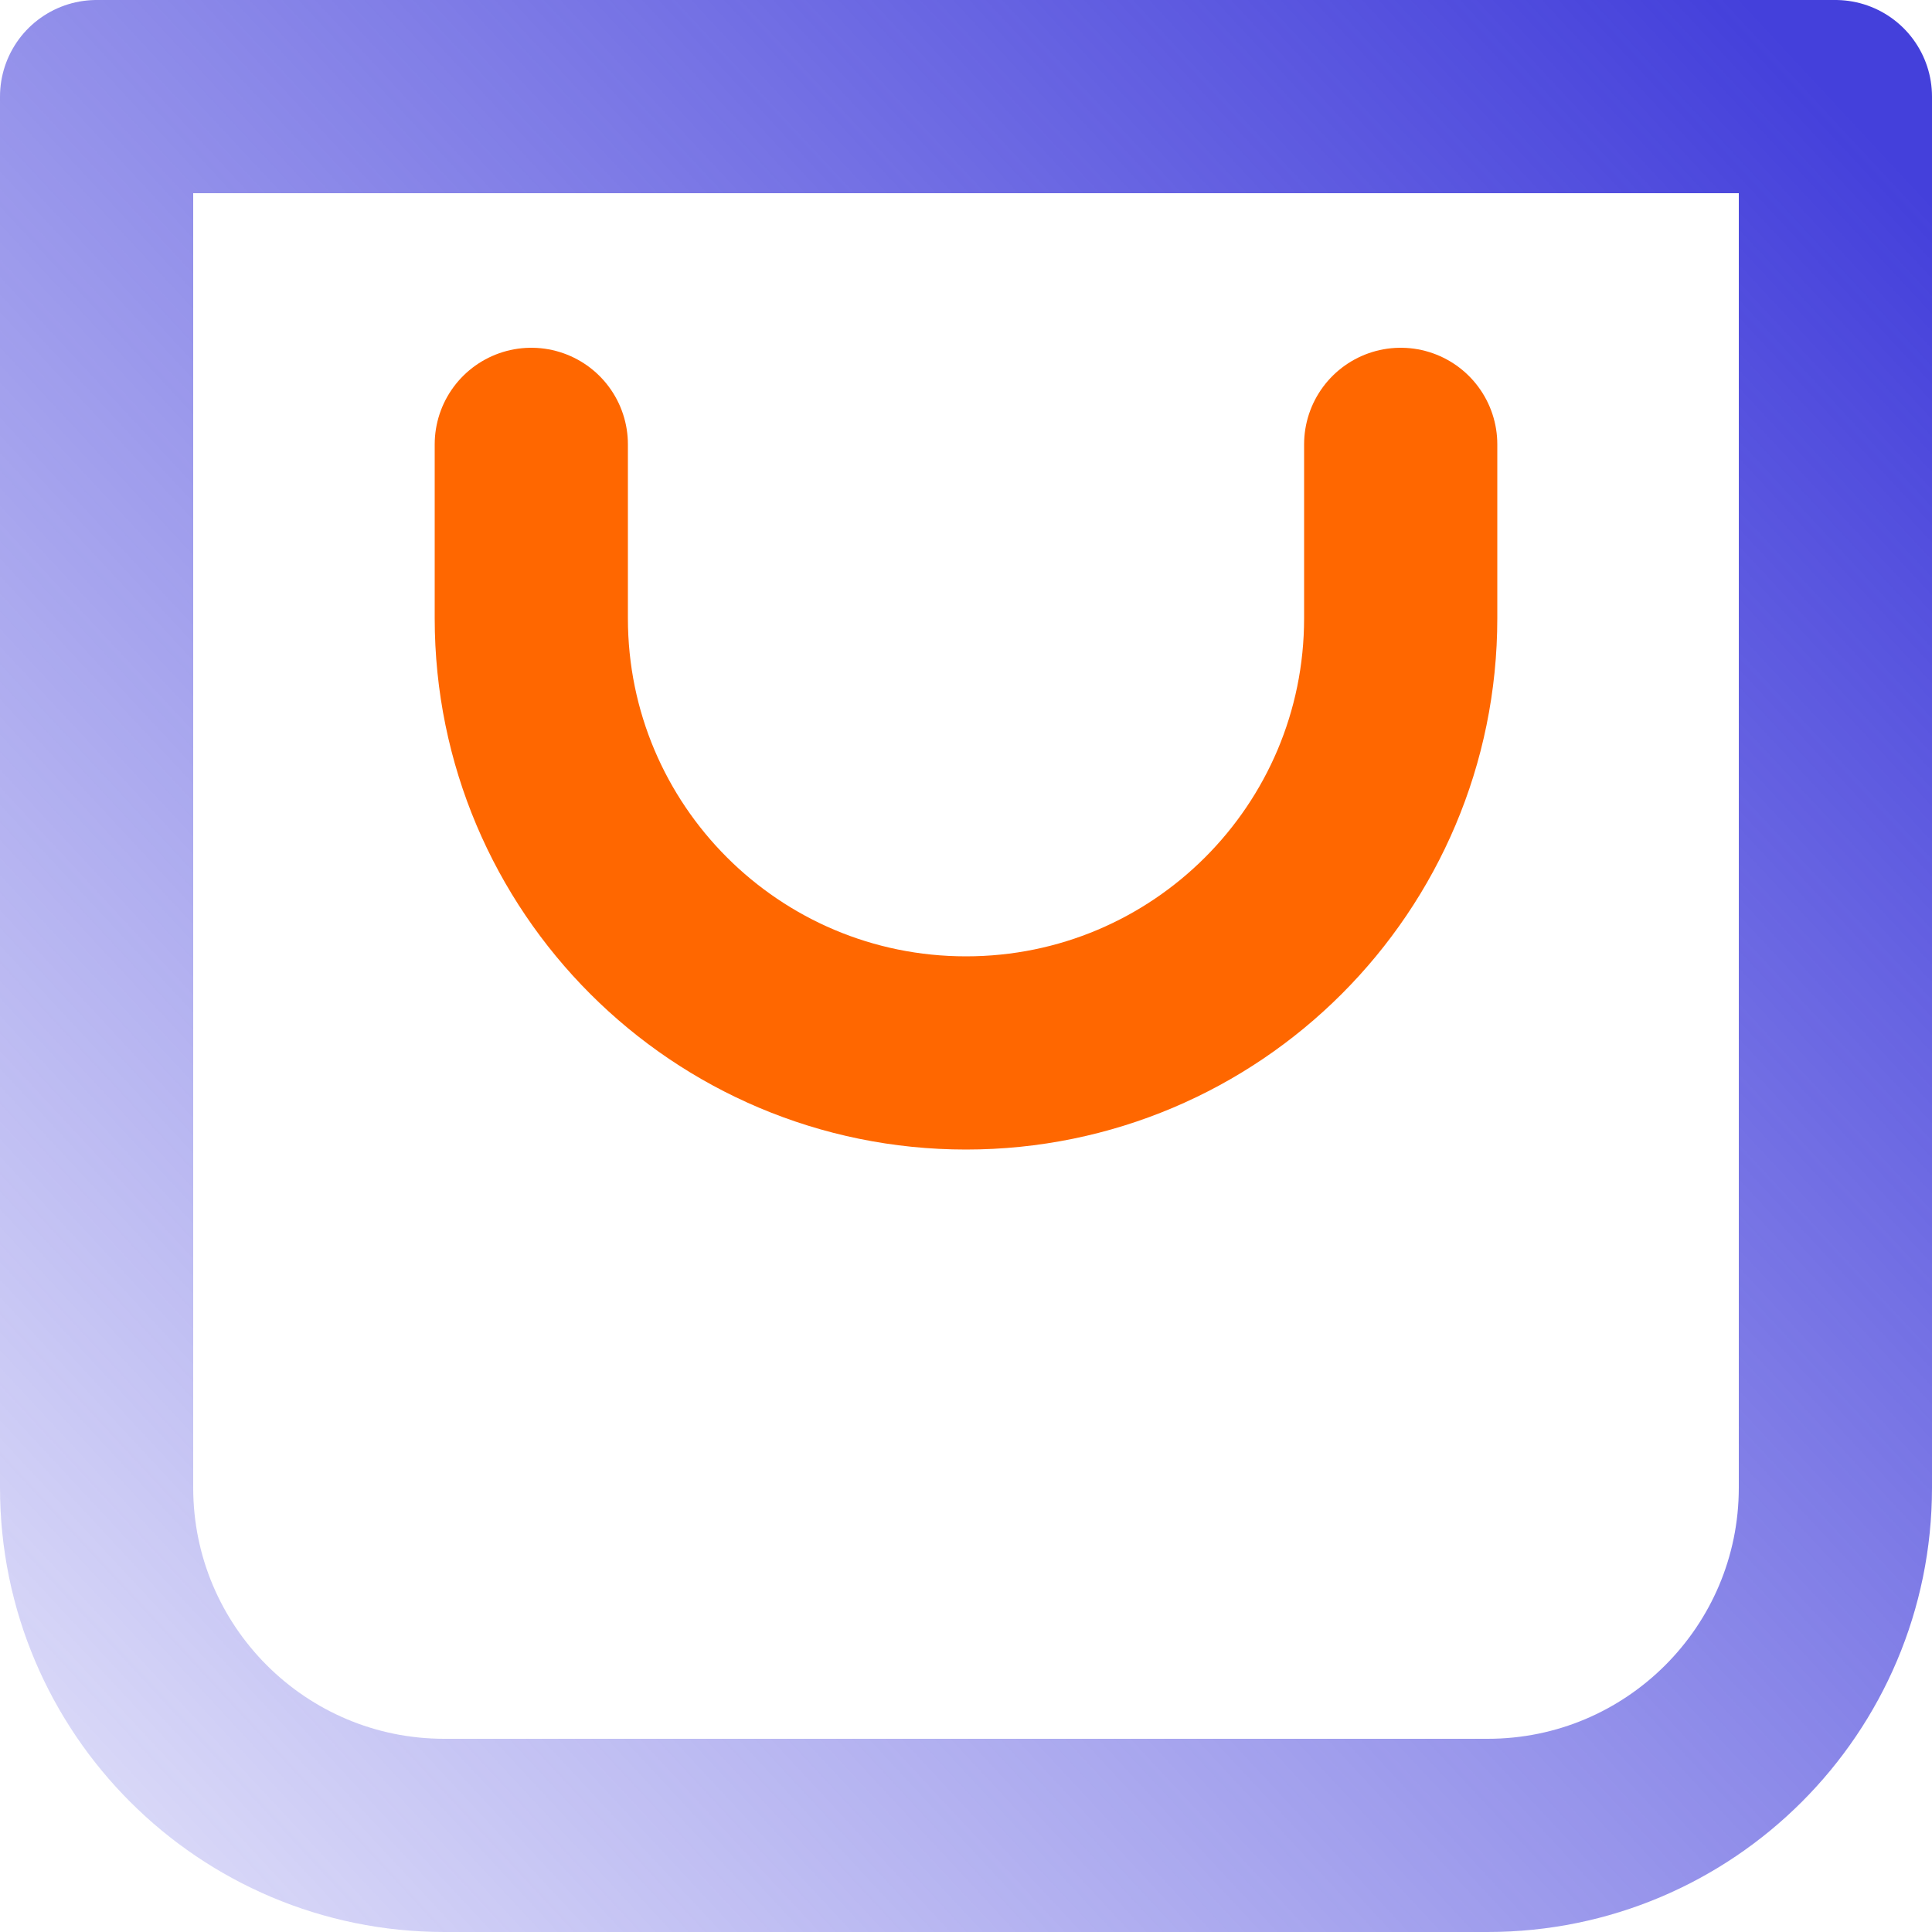
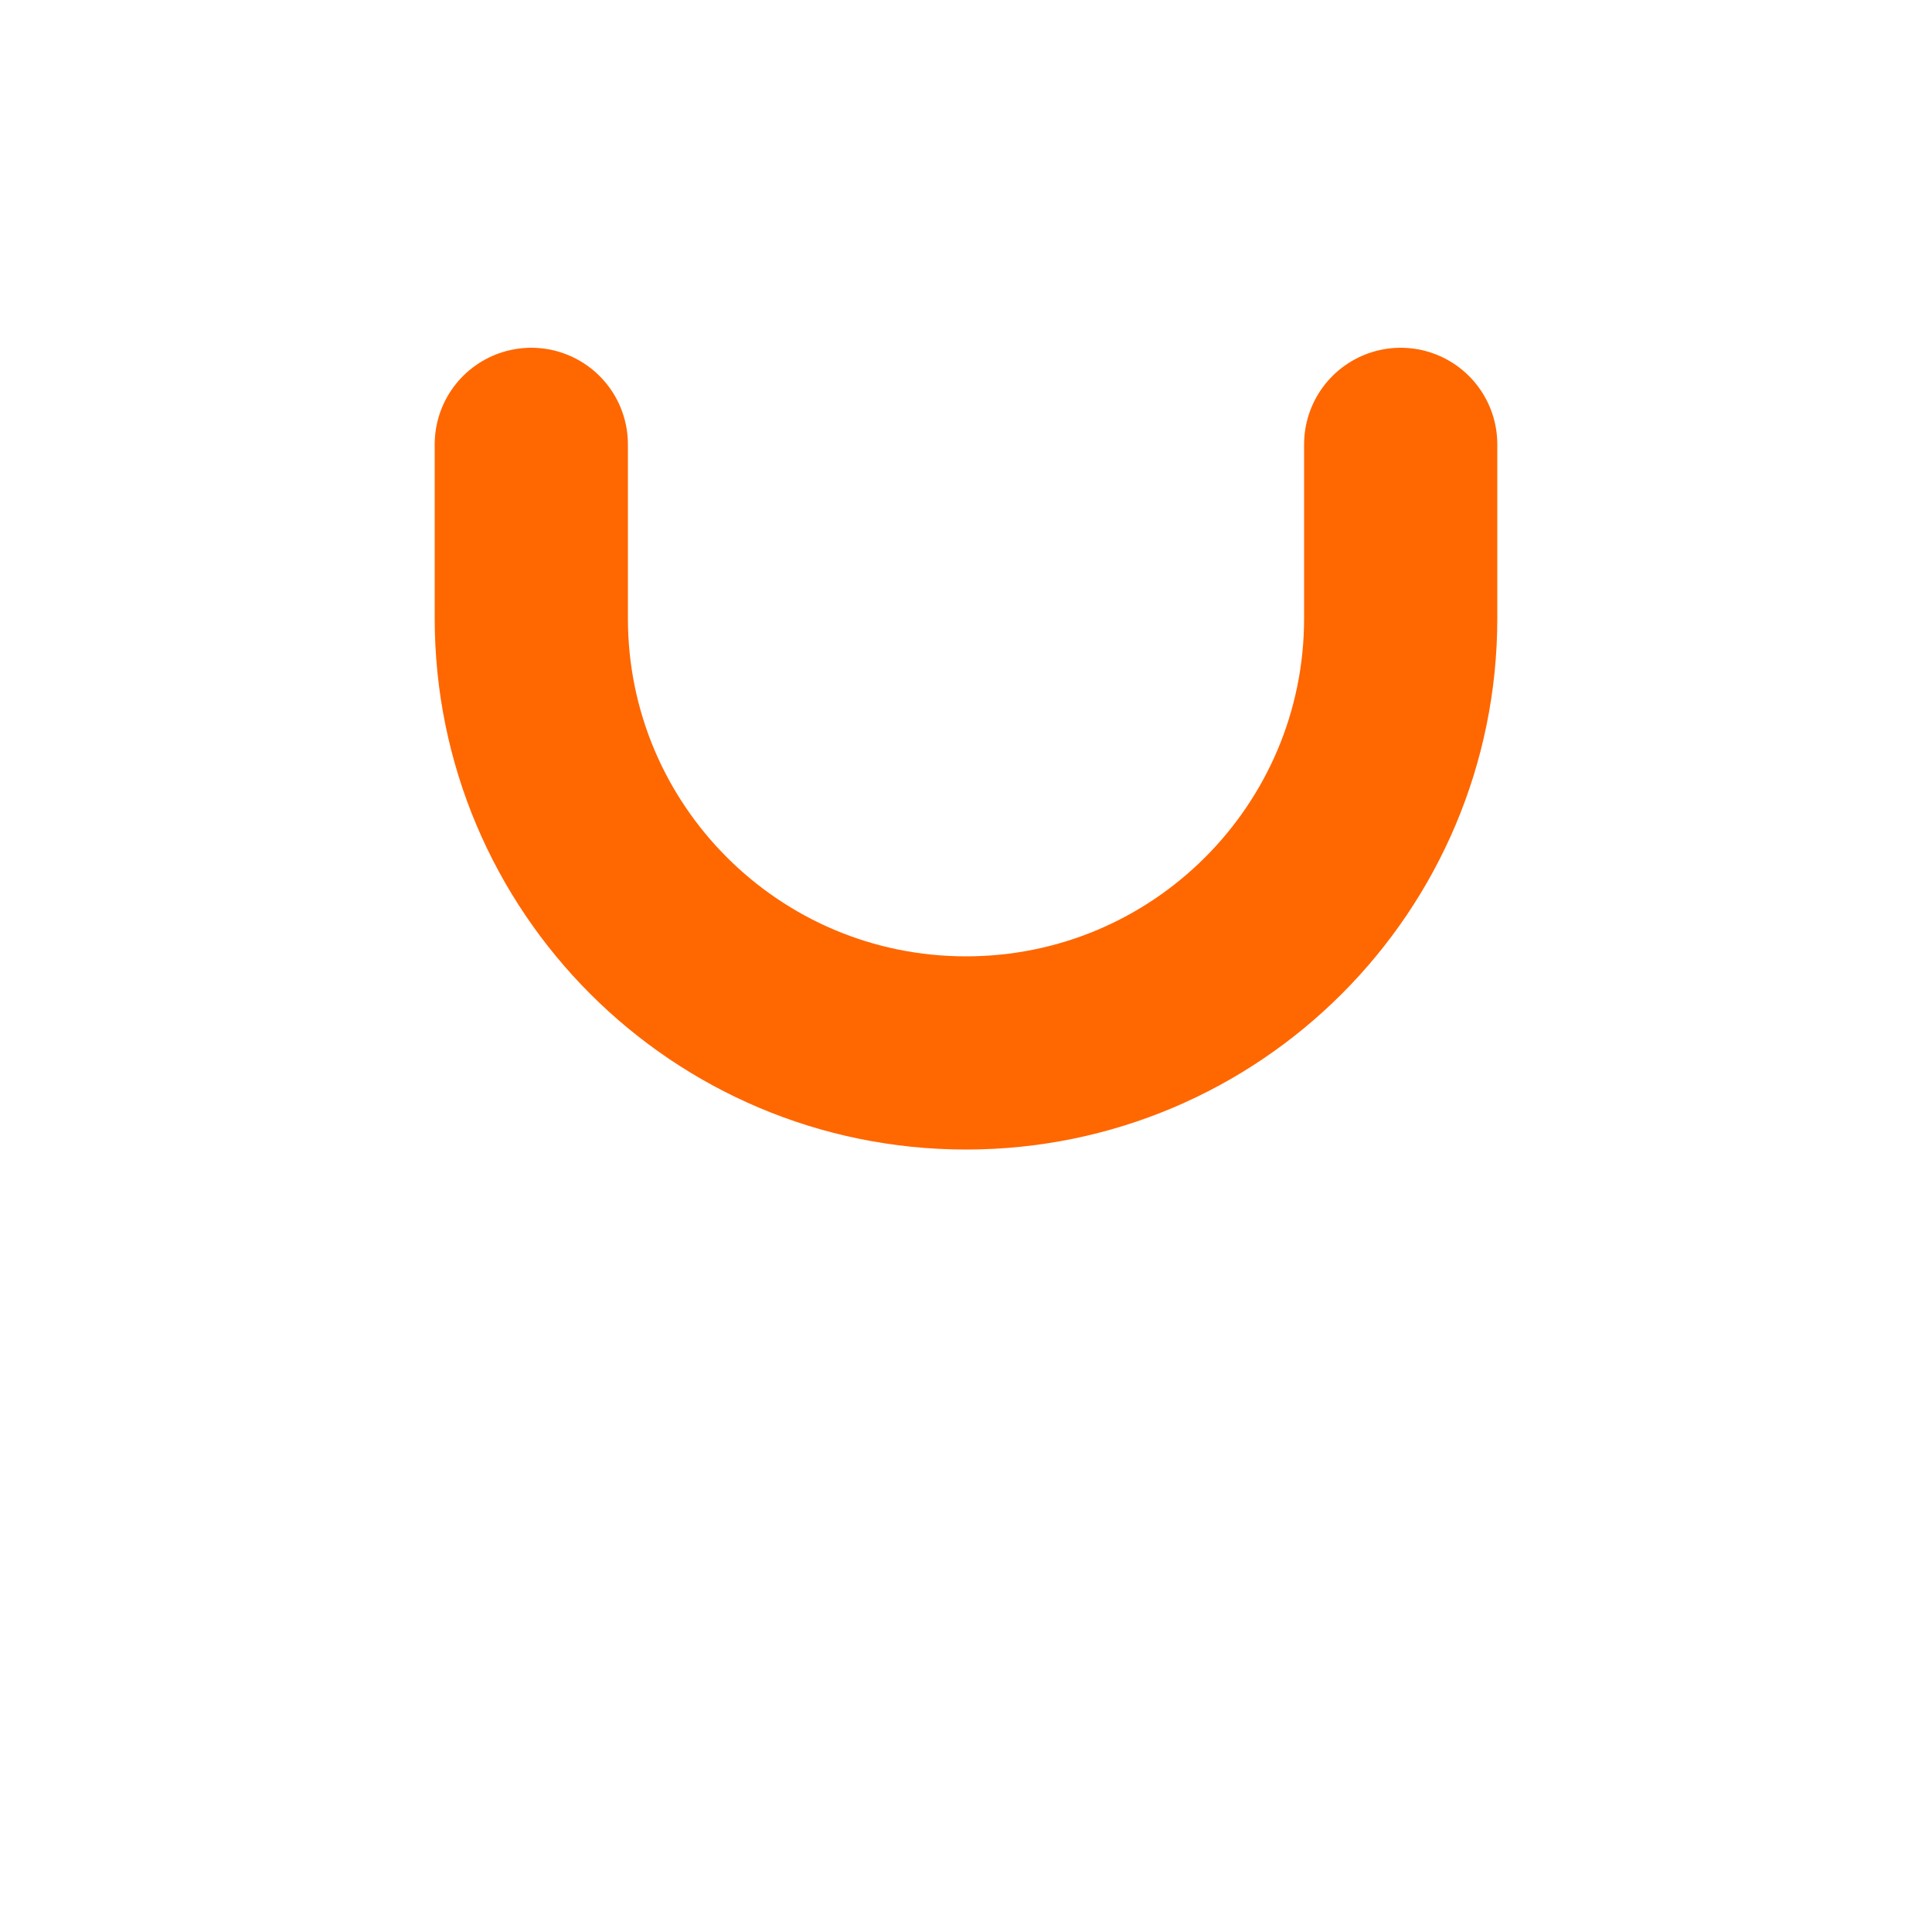
<svg xmlns="http://www.w3.org/2000/svg" width="20" height="20" viewBox="0 0 20 20" fill="none">
-   <path fill-rule="evenodd" clip-rule="evenodd" d="M1 1V15.4C1 17.388 2.612 19 4.6 19H15.4C17.388 19 19 17.388 19 15.4V1H1Z" stroke="url(#paint0_linear)" stroke-width="2" stroke-linecap="round" stroke-linejoin="round" />
  <path d="M14.5 4.6V6.4C14.5 8.886 12.486 10.9 10 10.9C7.514 10.9 5.5 8.886 5.5 6.4V4.6" stroke="#FF6700" stroke-width="2" stroke-linecap="round" stroke-linejoin="round" />
  <defs>
    <linearGradient id="paint0_linear" x1="19" y1="1" x2="0.485" y2="18.22" gradientUnits="userSpaceOnUse">
      <stop stop-color="#4440DB" />
      <stop offset="1" stop-color="#4440DB" stop-opacity="0.2" />
    </linearGradient>
  </defs>
</svg>